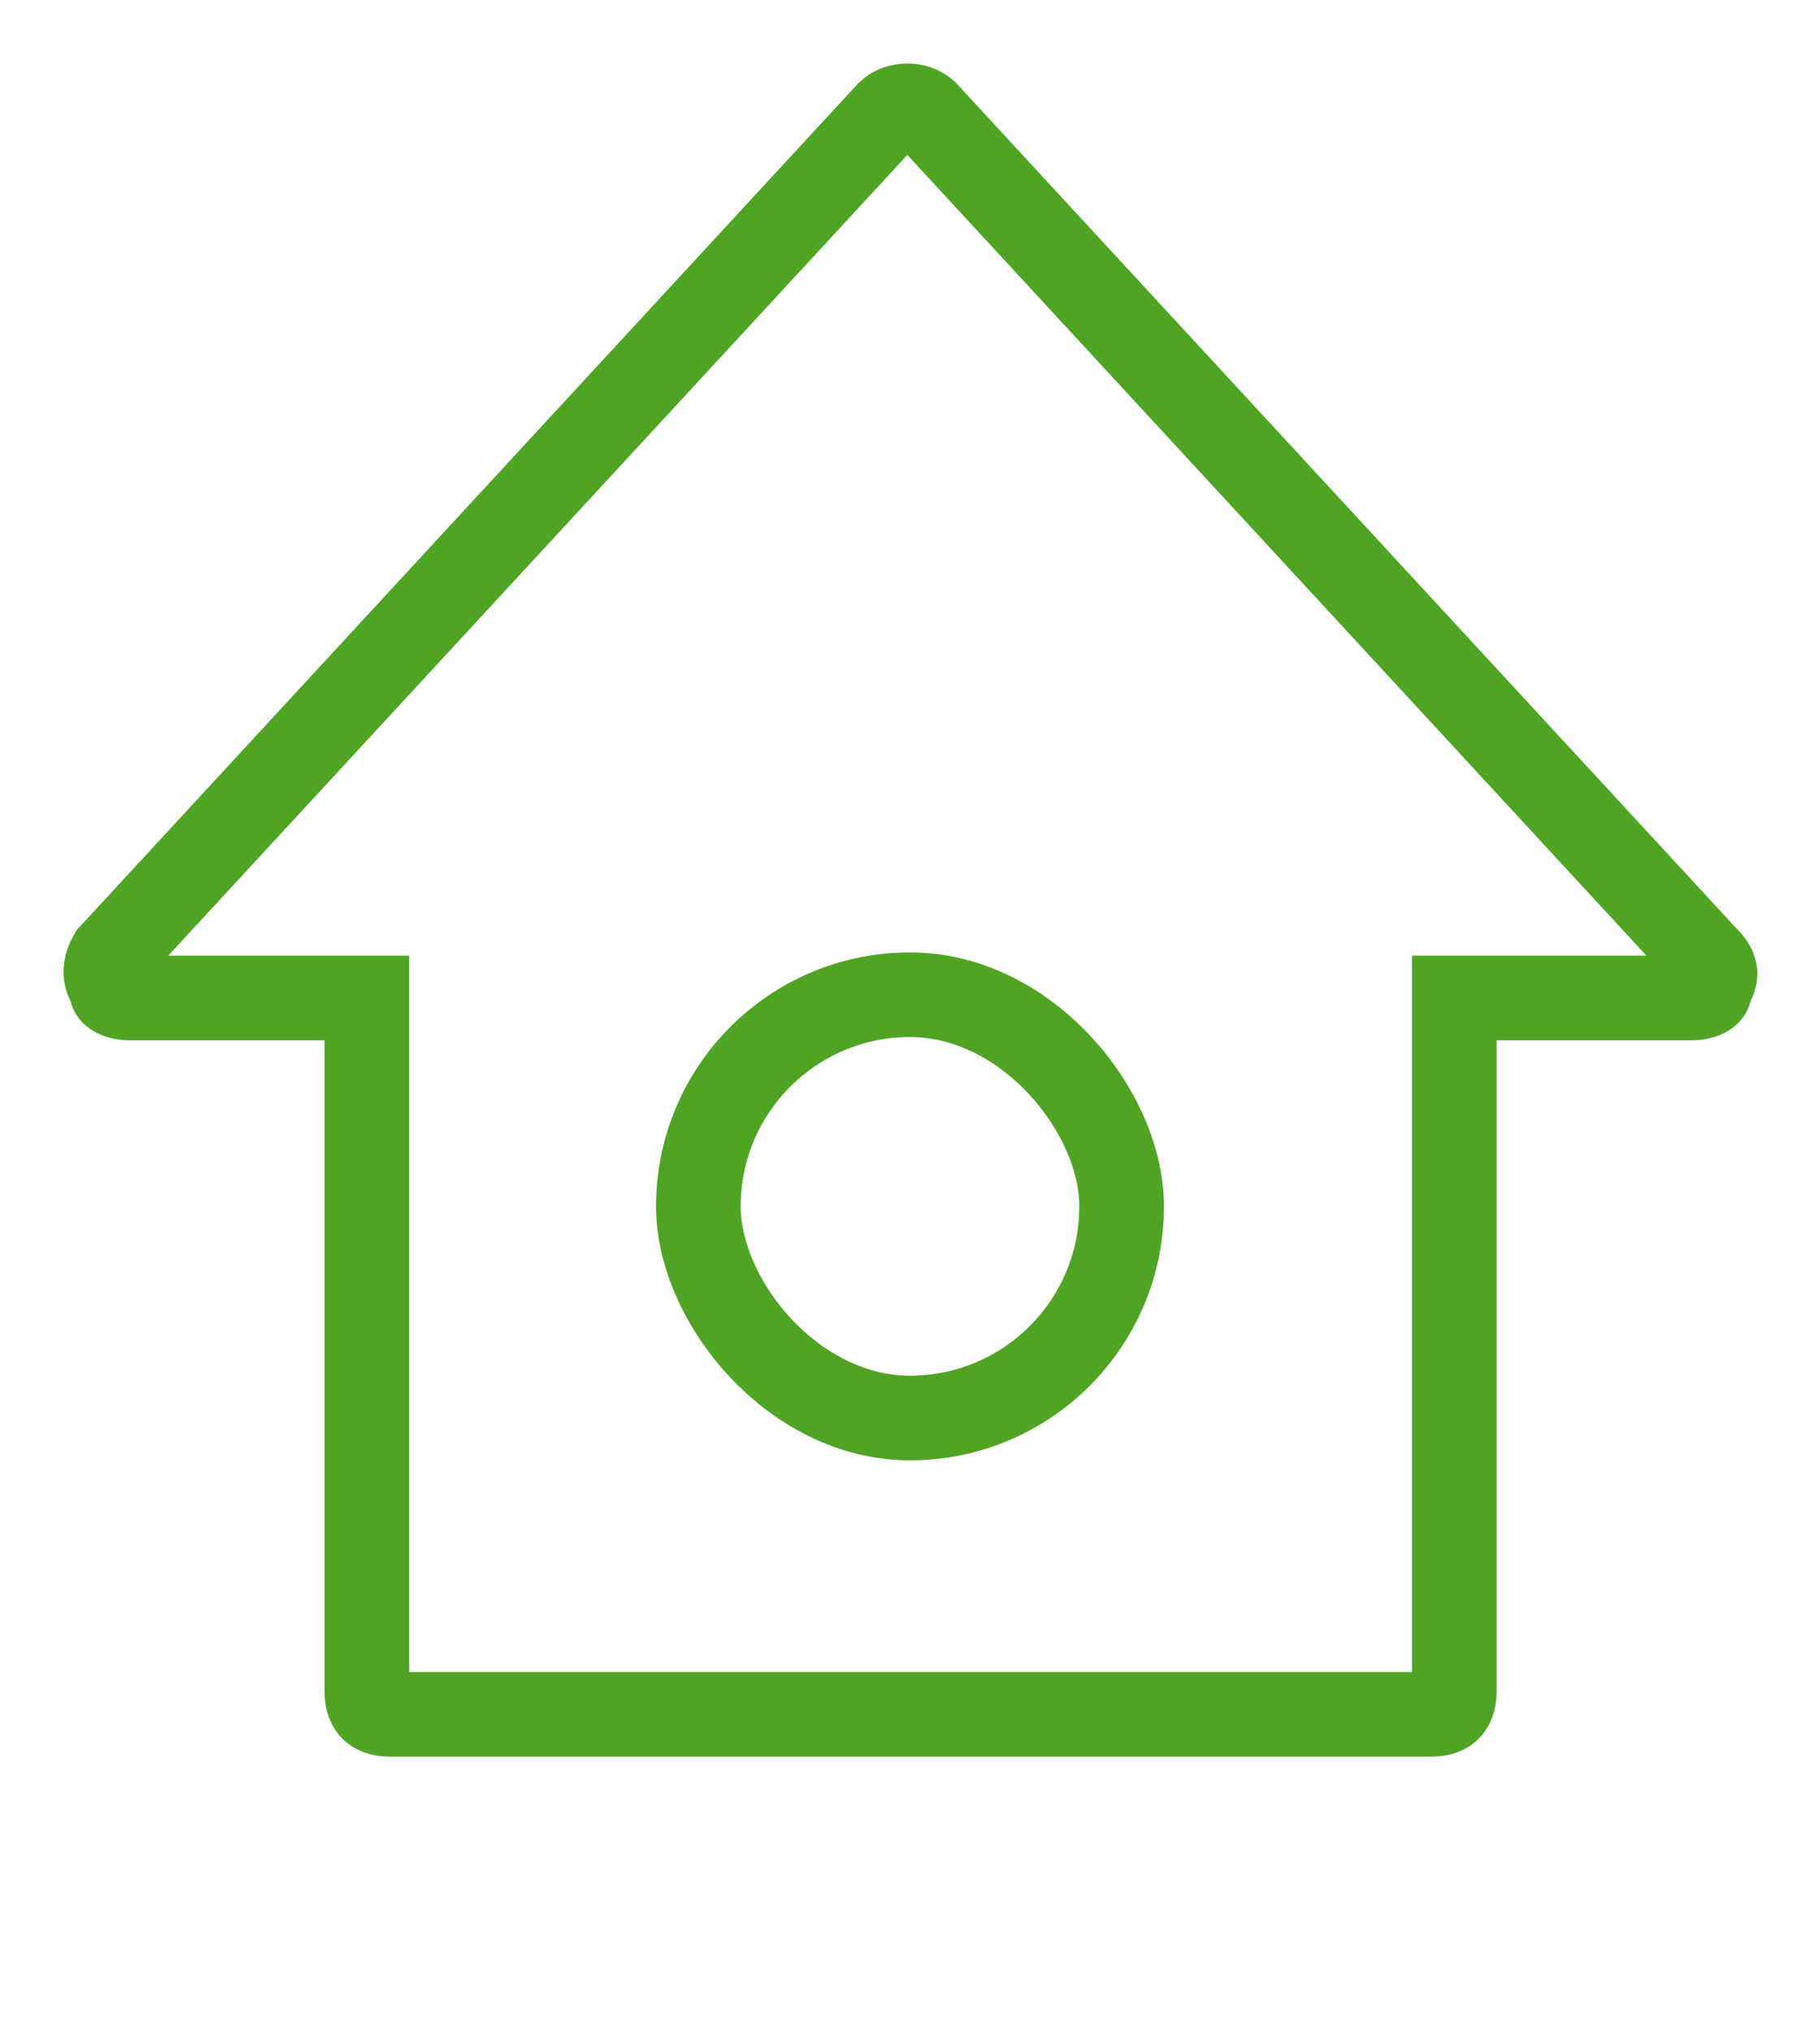
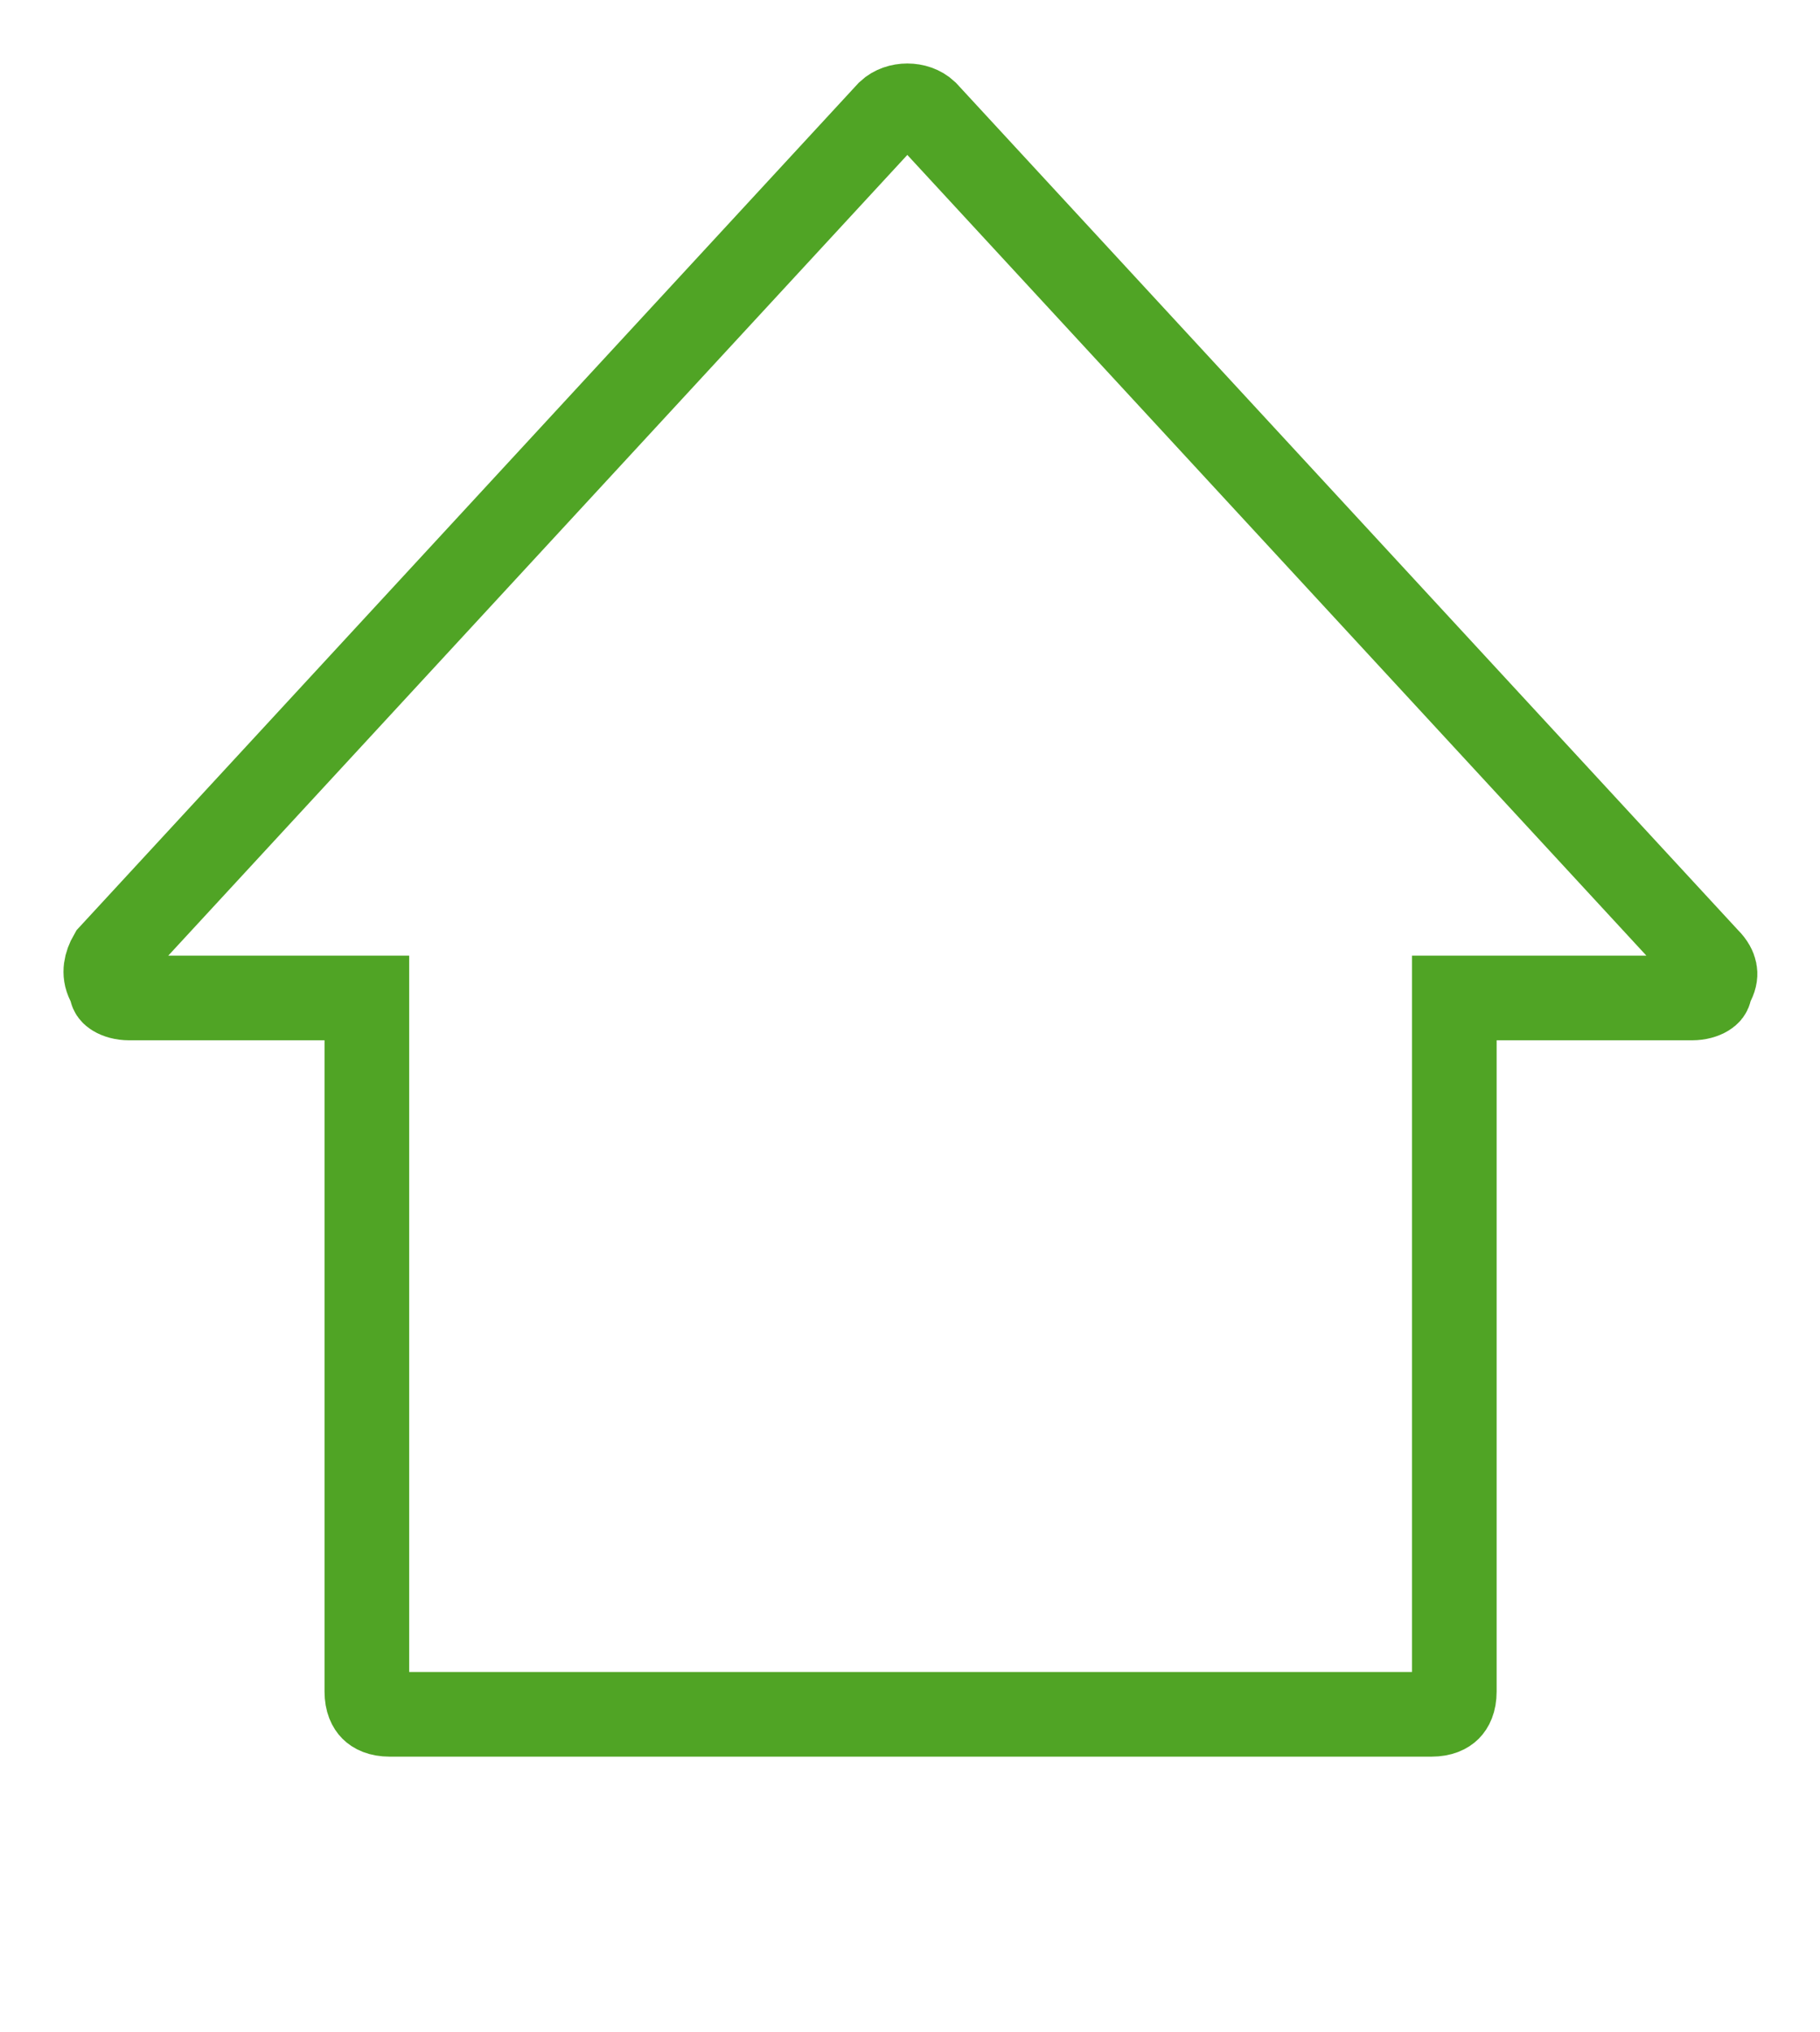
<svg xmlns="http://www.w3.org/2000/svg" width="86" height="96" viewBox="0 0 86 96" fill="none">
  <path d="M80.635 45.28L80.662 45.309L80.69 45.337C80.917 45.564 81.002 45.76 81.028 45.892C81.052 46.009 81.051 46.173 80.931 46.413L80.833 46.61L80.78 46.823C80.769 46.864 80.751 46.917 80.633 46.989C80.493 47.076 80.251 47.154 79.951 47.154H70.72H68.72V49.154V79.923C68.72 80.392 68.573 80.627 68.46 80.74C68.347 80.853 68.112 81 67.643 81H18.412C17.944 81 17.709 80.853 17.596 80.74C17.483 80.627 17.335 80.392 17.335 79.923V49.154V47.154H15.335H6.105C5.804 47.154 5.563 47.076 5.422 46.989C5.305 46.917 5.286 46.864 5.276 46.823L5.222 46.61L5.124 46.413C5.006 46.176 4.983 45.967 5.01 45.764C5.035 45.575 5.11 45.363 5.236 45.146L42.001 5.317C42.45 4.894 43.298 4.894 43.746 5.317L80.635 45.28Z" stroke="#50A425" stroke-width="4" />
-   <rect x="33" y="47" width="20" height="20" rx="10" stroke="#50A425" stroke-width="4" />
</svg>